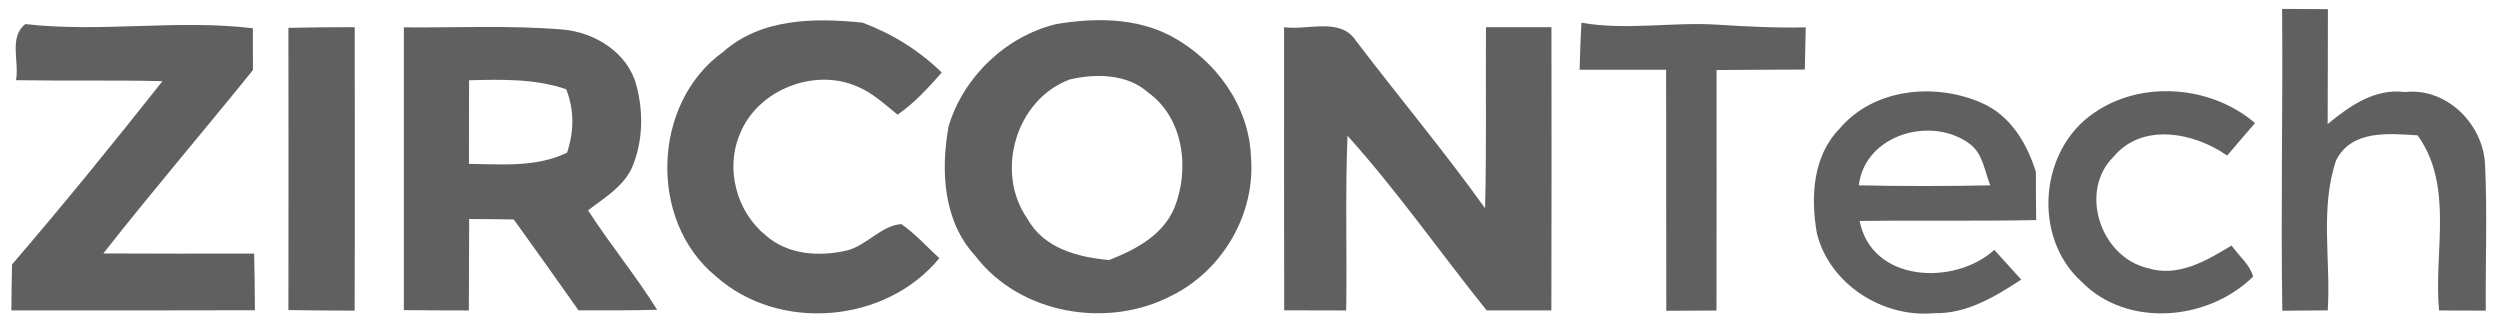
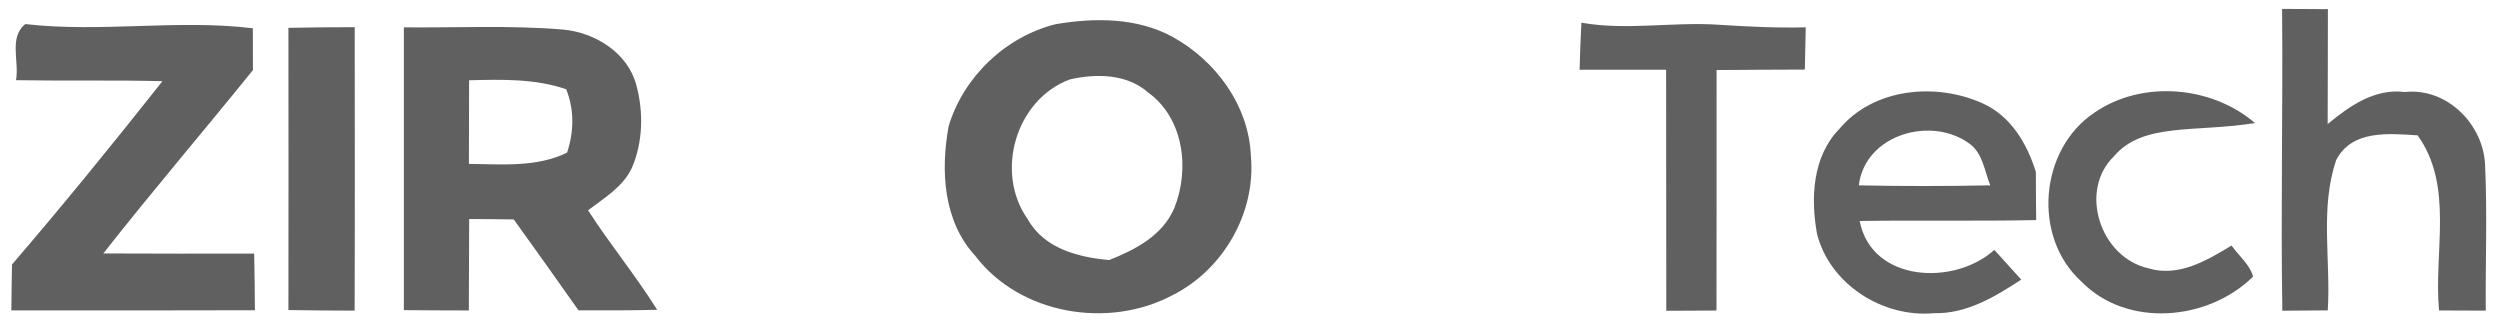
<svg xmlns="http://www.w3.org/2000/svg" width="148" height="19" viewBox="0 0 148 19" fill="none">
  <path d="M135.1 0.527C136.004 0.532 136.908 0.537 137.812 0.542C137.803 2.807 137.812 5.073 137.798 7.343C139.093 6.276 140.584 5.219 142.368 5.448C144.871 5.175 147.041 7.382 147.119 9.804C147.251 12.664 147.134 15.524 147.158 18.389C146.234 18.384 145.31 18.379 144.392 18.379C144.064 14.944 145.291 11.017 143.121 8.011C141.415 7.909 139.225 7.67 138.301 9.482C137.329 12.333 137.993 15.422 137.803 18.374C136.903 18.379 136.009 18.389 135.114 18.394C135.017 12.445 135.153 6.481 135.1 0.527Z" fill="#606060" />
  <path d="M93.512 4.128C93.536 3.202 93.57 2.271 93.619 1.345C96.327 1.818 99.05 1.277 101.772 1.467C103.478 1.574 105.189 1.662 106.9 1.618C106.88 2.451 106.865 3.285 106.846 4.118C105.101 4.128 103.361 4.128 101.621 4.147C101.621 8.893 101.626 13.638 101.616 18.384C100.624 18.389 99.636 18.394 98.644 18.398C98.629 13.643 98.649 8.888 98.634 4.128C96.923 4.128 95.218 4.128 93.512 4.128Z" fill="#606060" />
  <path d="M108.89 7.631C110.913 5.214 114.599 4.873 117.355 6.111C119.027 6.851 120.005 8.498 120.523 10.179C120.528 11.129 120.528 12.079 120.542 13.029C117.062 13.102 113.577 13.029 110.092 13.083C110.801 16.718 115.694 16.937 118.064 14.793C118.597 15.378 119.125 15.962 119.658 16.552C118.108 17.565 116.422 18.589 114.496 18.54C111.466 18.827 108.313 16.825 107.565 13.833C107.184 11.719 107.301 9.263 108.89 7.631ZM110.043 10.973C112.634 11.027 115.229 11.022 117.825 10.973C117.492 10.155 117.395 9.141 116.656 8.552C114.398 6.817 110.405 7.938 110.043 10.973Z" fill="#606060" />
-   <path d="M123.986 6.671C126.801 4.727 130.912 5.068 133.497 7.285C132.945 7.928 132.393 8.566 131.845 9.21C129.92 7.855 126.86 7.236 125.149 9.249C123.028 11.314 124.352 15.242 127.173 15.88C128.966 16.425 130.633 15.427 132.109 14.535C132.53 15.144 133.18 15.641 133.385 16.372C130.731 18.993 125.931 19.441 123.218 16.669C120.305 14.028 120.726 8.854 123.986 6.671Z" fill="#606060" />
-   <path d="M42.805 3.076C45.058 1.073 48.231 1.049 51.061 1.341C52.815 1.994 54.414 2.988 55.753 4.294C54.956 5.195 54.135 6.101 53.138 6.788C52.385 6.189 51.672 5.502 50.772 5.132C48.221 3.987 44.853 5.317 43.812 7.909C42.922 9.96 43.587 12.528 45.327 13.926C46.627 15.101 48.548 15.208 50.181 14.818C51.33 14.501 52.175 13.361 53.353 13.264C54.189 13.834 54.858 14.608 55.611 15.281C52.439 19.154 46.109 19.685 42.375 16.353C38.367 13.074 38.597 6.096 42.805 3.076Z" fill="#606060" />
+   <path d="M123.986 6.671C126.801 4.727 130.912 5.068 133.497 7.285C129.92 7.855 126.86 7.236 125.149 9.249C123.028 11.314 124.352 15.242 127.173 15.88C128.966 16.425 130.633 15.427 132.109 14.535C132.53 15.144 133.18 15.641 133.385 16.372C130.731 18.993 125.931 19.441 123.218 16.669C120.305 14.028 120.726 8.854 123.986 6.671Z" fill="#606060" />
  <path d="M62.489 1.434C64.781 1.039 67.299 1.035 69.391 2.17C71.976 3.578 73.941 6.263 74.054 9.254C74.352 12.611 72.411 15.973 69.405 17.479C65.612 19.491 60.387 18.624 57.738 15.15C55.837 13.089 55.68 10.092 56.159 7.471C57.034 4.557 59.527 2.17 62.489 1.434ZM63.33 4.703C60.123 5.897 58.877 10.214 60.842 12.977C61.8 14.706 63.833 15.237 65.666 15.393C67.211 14.784 68.814 13.946 69.508 12.343C70.446 10.053 70.094 7.008 67.973 5.478C66.712 4.362 64.884 4.348 63.33 4.703Z" fill="#606060" />
  <path d="M0.946 4.747C1.156 3.676 0.506 2.194 1.503 1.425C5.99 1.941 10.487 1.132 14.969 1.673C14.969 2.496 14.969 3.325 14.974 4.148C12.041 7.783 9.001 11.33 6.117 15.004C9.094 15.023 12.07 15.013 15.047 15.013C15.076 16.129 15.081 17.25 15.091 18.366C10.286 18.385 5.482 18.375 0.672 18.375C0.682 17.469 0.691 16.563 0.711 15.657C3.761 12.11 6.713 8.475 9.617 4.806C6.728 4.733 3.834 4.796 0.946 4.747Z" fill="#606060" />
  <path d="M17.074 1.648C18.379 1.619 19.689 1.609 20.999 1.609C21.004 7.203 21.014 12.796 20.994 18.389C19.689 18.384 18.384 18.38 17.074 18.355C17.079 12.786 17.084 7.217 17.074 1.648Z" fill="#606060" />
  <path d="M23.908 1.619C27.051 1.648 30.204 1.487 33.337 1.75C35.238 1.926 37.174 3.129 37.673 5.049C38.103 6.632 38.064 8.391 37.418 9.916C36.9 11.056 35.771 11.714 34.813 12.45C36.108 14.462 37.638 16.314 38.904 18.34C37.35 18.379 35.8 18.379 34.246 18.37C32.975 16.572 31.704 14.774 30.414 12.991C29.534 12.976 28.654 12.971 27.775 12.966C27.765 14.769 27.765 16.577 27.755 18.379C26.474 18.379 25.194 18.37 23.908 18.36C23.908 12.781 23.904 7.202 23.908 1.619ZM27.77 4.752C27.765 6.403 27.765 8.055 27.76 9.702C29.71 9.721 31.758 9.921 33.572 9.034C33.982 7.797 34.007 6.501 33.518 5.283C31.665 4.649 29.701 4.703 27.77 4.752Z" fill="#606060" />
-   <path d="M76.019 1.61C77.422 1.81 79.362 1.001 80.276 2.419C82.803 5.737 85.487 8.938 87.916 12.329C88.009 8.757 87.945 5.181 87.97 1.61C89.26 1.61 90.55 1.61 91.846 1.61C91.85 7.198 91.86 12.787 91.841 18.375C90.565 18.375 89.284 18.38 88.009 18.375C85.252 14.94 82.72 11.315 79.773 8.036C79.631 11.481 79.748 14.931 79.695 18.38C78.472 18.375 77.246 18.375 76.024 18.37C76.009 12.782 76.019 7.198 76.019 1.61Z" fill="#606060" />
</svg>